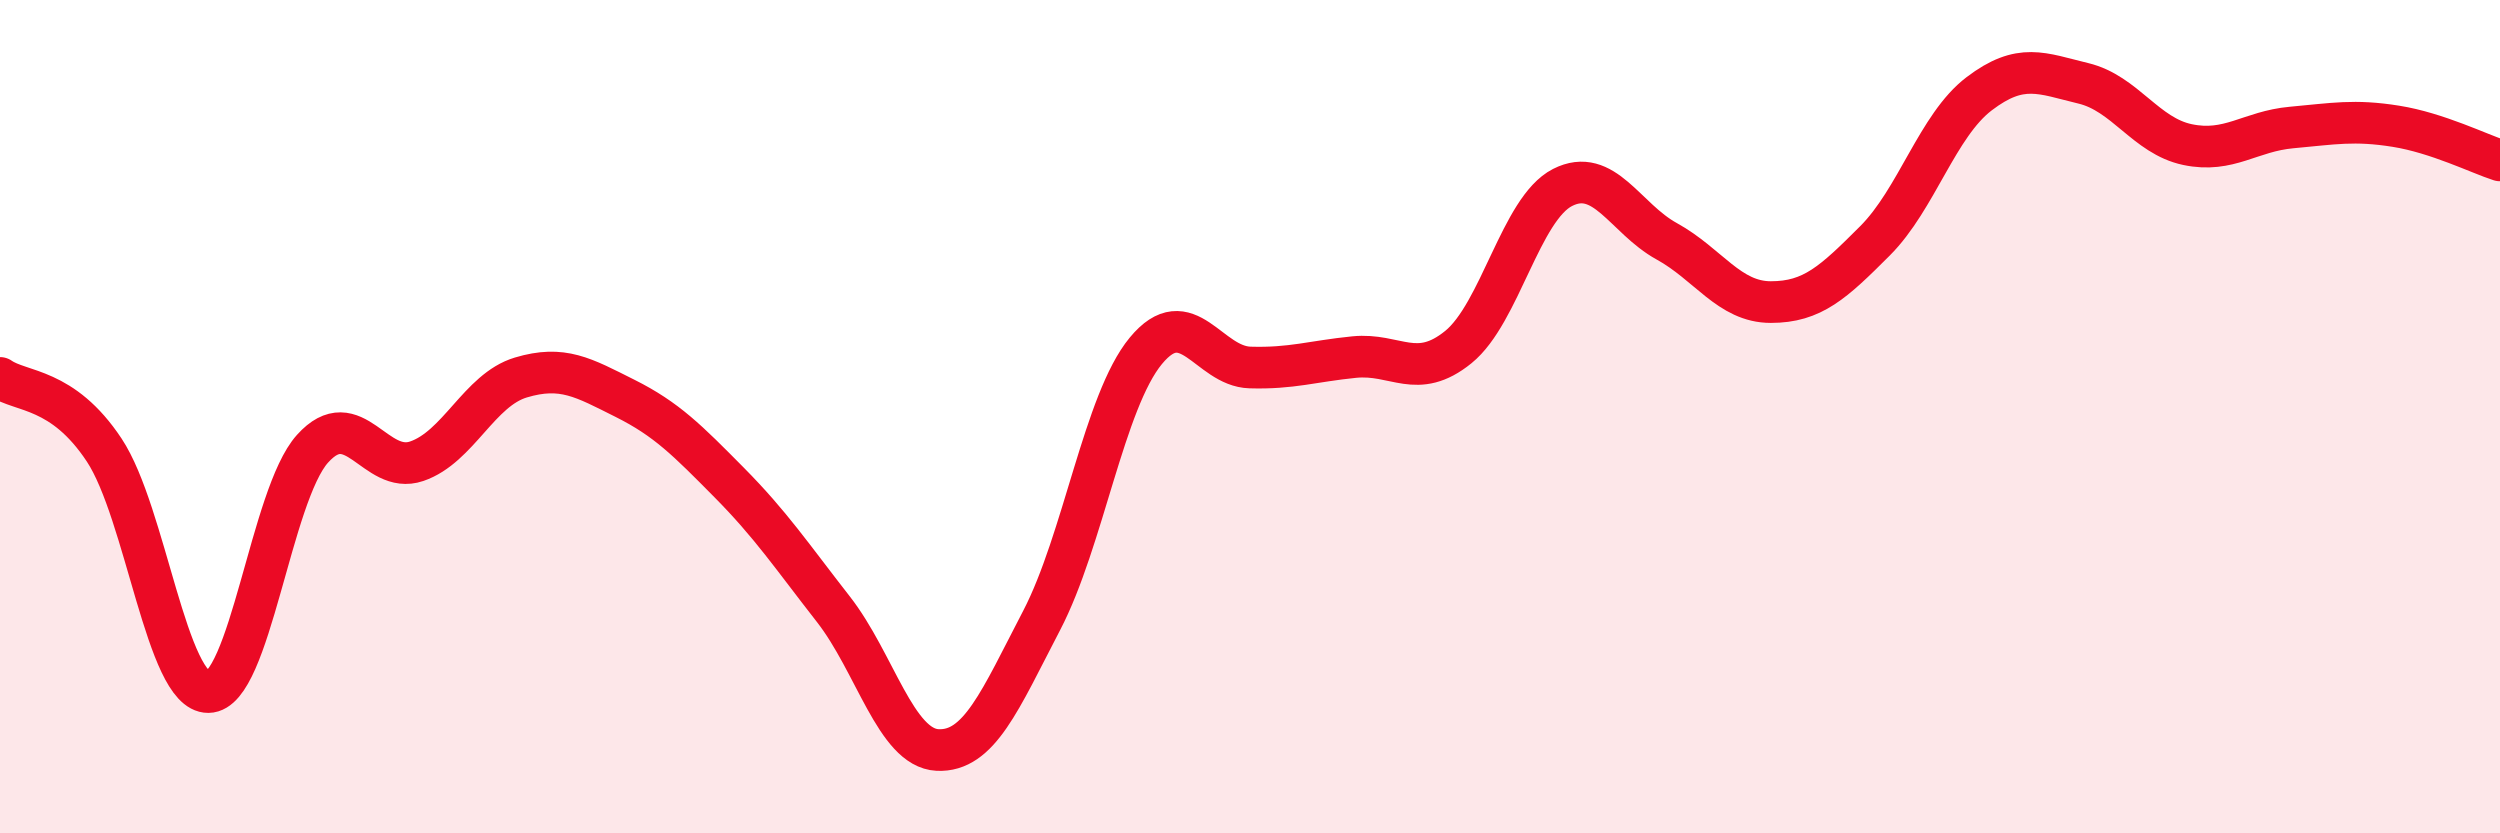
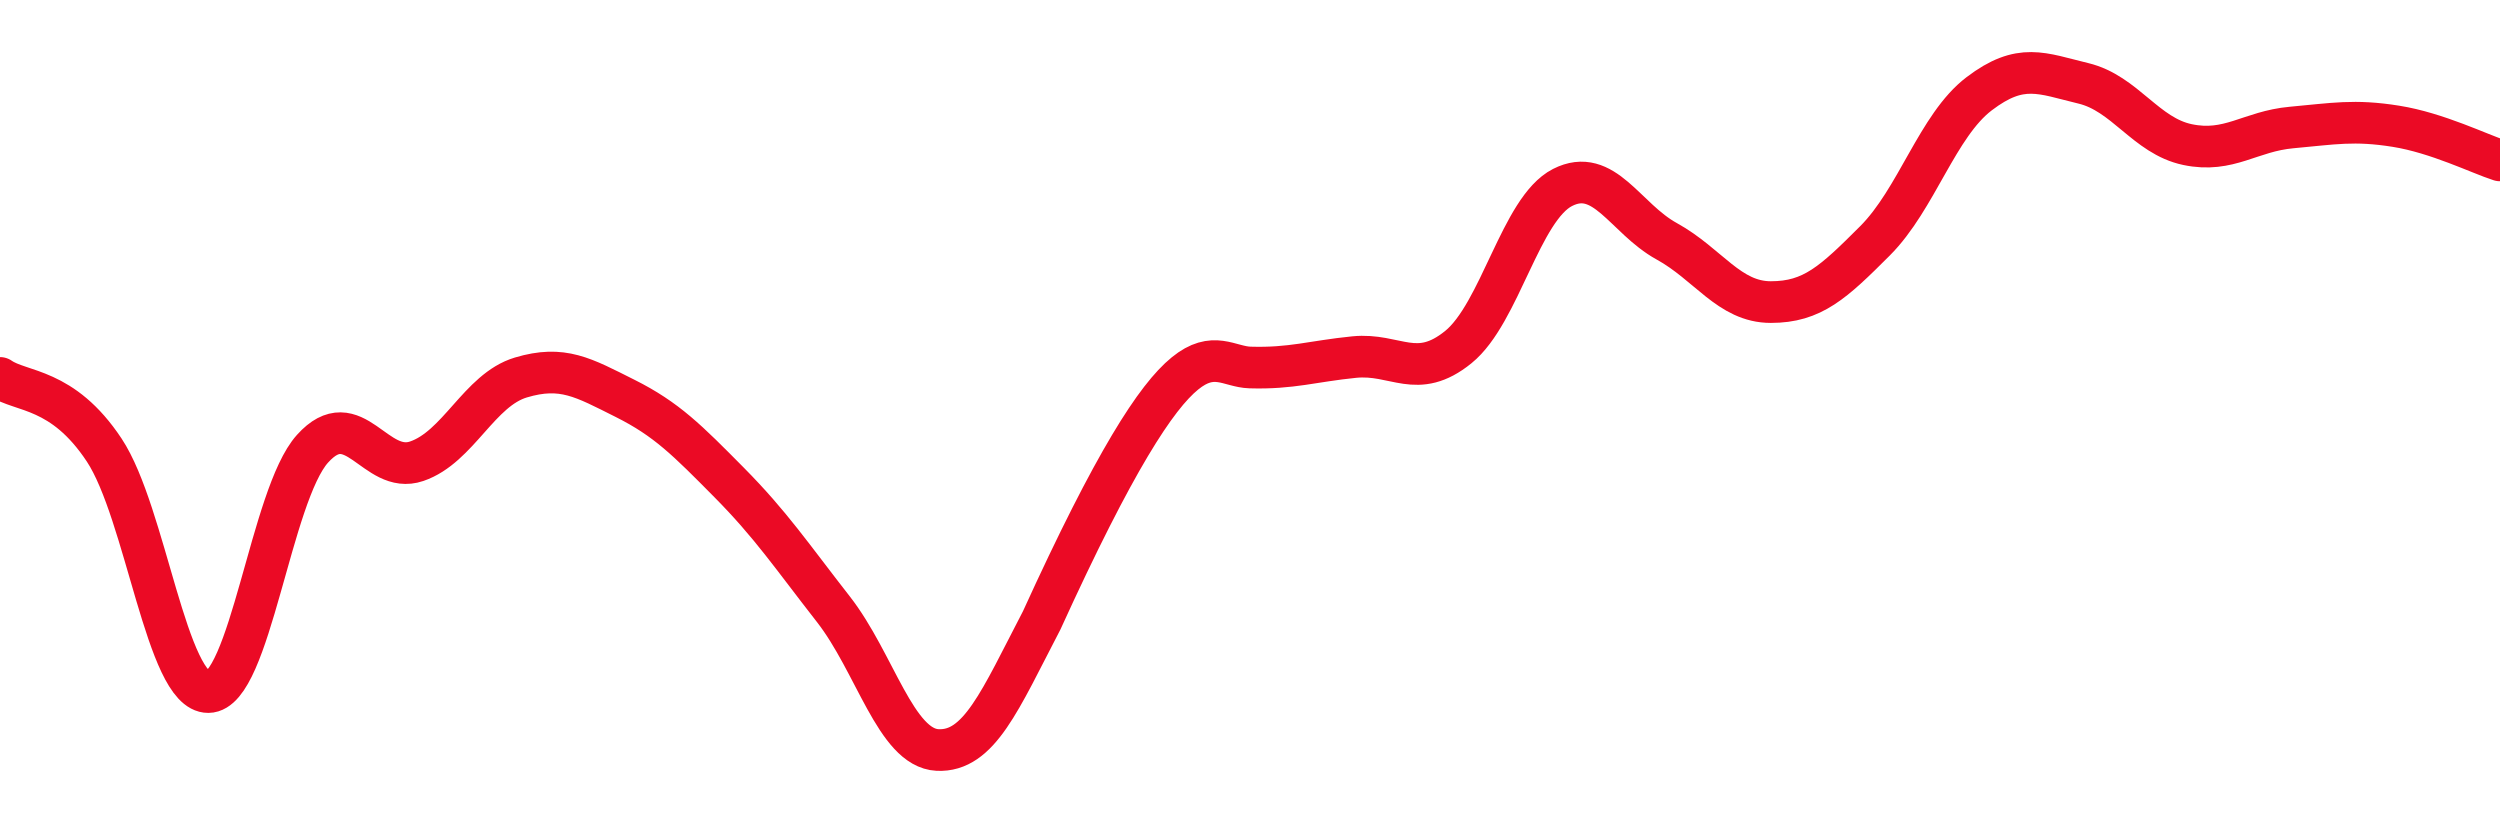
<svg xmlns="http://www.w3.org/2000/svg" width="60" height="20" viewBox="0 0 60 20">
-   <path d="M 0,9.07 C 0.5,9.42 1.5,9.29 2.5,10.8 C 3.5,12.31 4,16.62 5,16.61 C 6,16.6 6.5,11.88 7.5,10.77 C 8.5,9.66 9,11.41 10,11.07 C 11,10.73 11.5,9.36 12.5,9.06 C 13.5,8.76 14,9.06 15,9.56 C 16,10.06 16.5,10.57 17.5,11.58 C 18.5,12.59 19,13.34 20,14.62 C 21,15.9 21.5,17.95 22.5,18 C 23.5,18.05 24,16.81 25,14.89 C 26,12.97 26.5,9.63 27.5,8.42 C 28.5,7.21 29,8.79 30,8.82 C 31,8.85 31.5,8.67 32.5,8.57 C 33.5,8.47 34,9.14 35,8.33 C 36,7.52 36.5,5.01 37.5,4.5 C 38.5,3.99 39,5.24 40,5.79 C 41,6.34 41.5,7.25 42.5,7.25 C 43.5,7.25 44,6.78 45,5.78 C 46,4.78 46.5,3.01 47.5,2.25 C 48.5,1.49 49,1.76 50,2 C 51,2.24 51.5,3.26 52.5,3.47 C 53.5,3.68 54,3.15 55,3.06 C 56,2.97 56.5,2.87 57.5,3.03 C 58.5,3.19 59.5,3.69 60,3.85L60 20L0 20Z" fill="#EB0A25" opacity="0.1" stroke-linecap="round" stroke-linejoin="round" />
-   <path d="M 0,9.07 C 0.5,9.42 1.5,9.29 2.5,10.8 C 3.5,12.31 4,16.62 5,16.61 C 6,16.6 6.5,11.88 7.5,10.77 C 8.5,9.66 9,11.41 10,11.07 C 11,10.73 11.5,9.36 12.5,9.06 C 13.5,8.76 14,9.06 15,9.56 C 16,10.06 16.5,10.57 17.5,11.58 C 18.5,12.59 19,13.34 20,14.62 C 21,15.9 21.5,17.95 22.5,18 C 23.5,18.05 24,16.81 25,14.89 C 26,12.97 26.5,9.63 27.5,8.42 C 28.5,7.21 29,8.79 30,8.82 C 31,8.85 31.5,8.67 32.5,8.57 C 33.5,8.47 34,9.14 35,8.33 C 36,7.52 36.5,5.01 37.5,4.5 C 38.5,3.99 39,5.24 40,5.79 C 41,6.34 41.5,7.25 42.5,7.25 C 43.5,7.25 44,6.78 45,5.78 C 46,4.78 46.5,3.01 47.5,2.25 C 48.5,1.49 49,1.76 50,2 C 51,2.24 51.5,3.26 52.5,3.47 C 53.5,3.68 54,3.15 55,3.06 C 56,2.97 56.5,2.87 57.5,3.03 C 58.5,3.19 59.5,3.69 60,3.85" stroke="#EB0A25" stroke-width="1" fill="none" stroke-linecap="round" stroke-linejoin="round" />
+   <path d="M 0,9.07 C 0.5,9.42 1.5,9.29 2.5,10.8 C 3.5,12.31 4,16.62 5,16.61 C 6,16.6 6.5,11.88 7.5,10.77 C 8.5,9.66 9,11.41 10,11.07 C 11,10.73 11.5,9.36 12.5,9.06 C 13.5,8.76 14,9.06 15,9.56 C 16,10.06 16.5,10.57 17.5,11.58 C 18.5,12.59 19,13.34 20,14.62 C 21,15.9 21.5,17.95 22.5,18 C 23.5,18.05 24,16.81 25,14.89 C 28.5,7.21 29,8.79 30,8.82 C 31,8.85 31.5,8.67 32.5,8.57 C 33.5,8.47 34,9.14 35,8.33 C 36,7.52 36.5,5.01 37.5,4.5 C 38.5,3.99 39,5.24 40,5.79 C 41,6.34 41.5,7.25 42.5,7.25 C 43.5,7.25 44,6.78 45,5.78 C 46,4.78 46.5,3.01 47.5,2.25 C 48.5,1.49 49,1.76 50,2 C 51,2.24 51.5,3.26 52.5,3.47 C 53.5,3.68 54,3.15 55,3.06 C 56,2.97 56.5,2.87 57.5,3.03 C 58.5,3.19 59.5,3.69 60,3.85" stroke="#EB0A25" stroke-width="1" fill="none" stroke-linecap="round" stroke-linejoin="round" />
</svg>